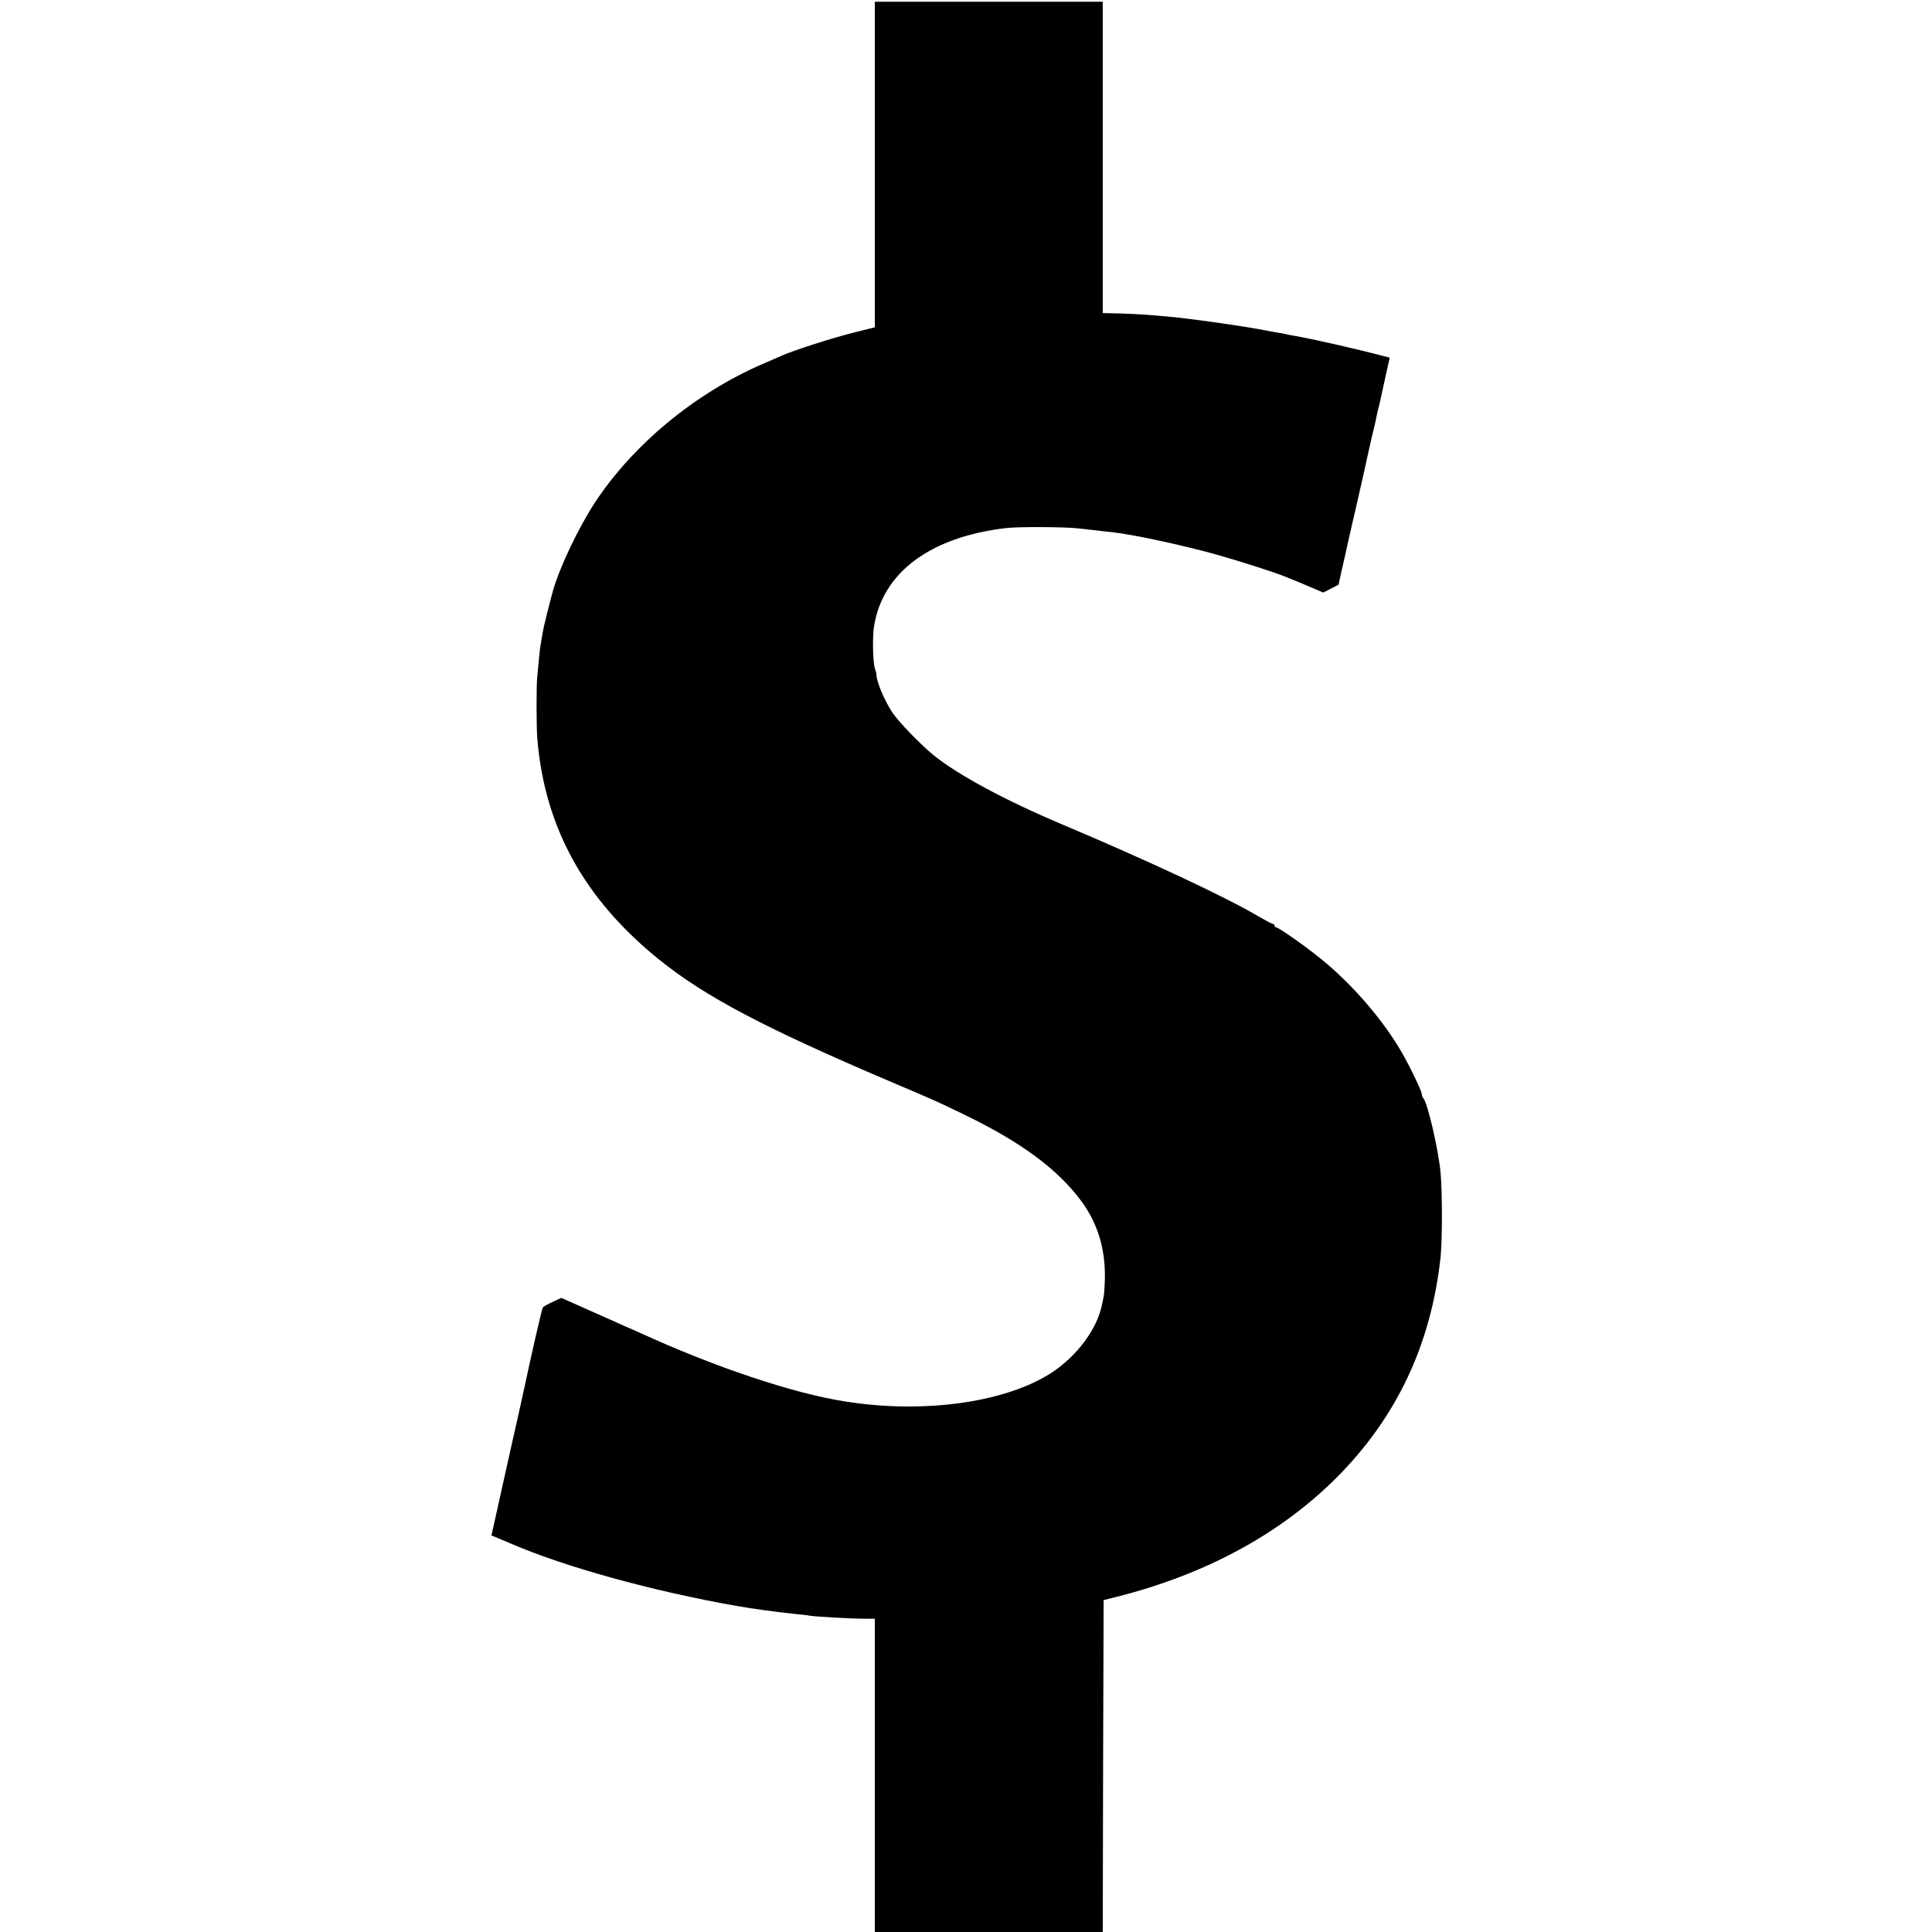
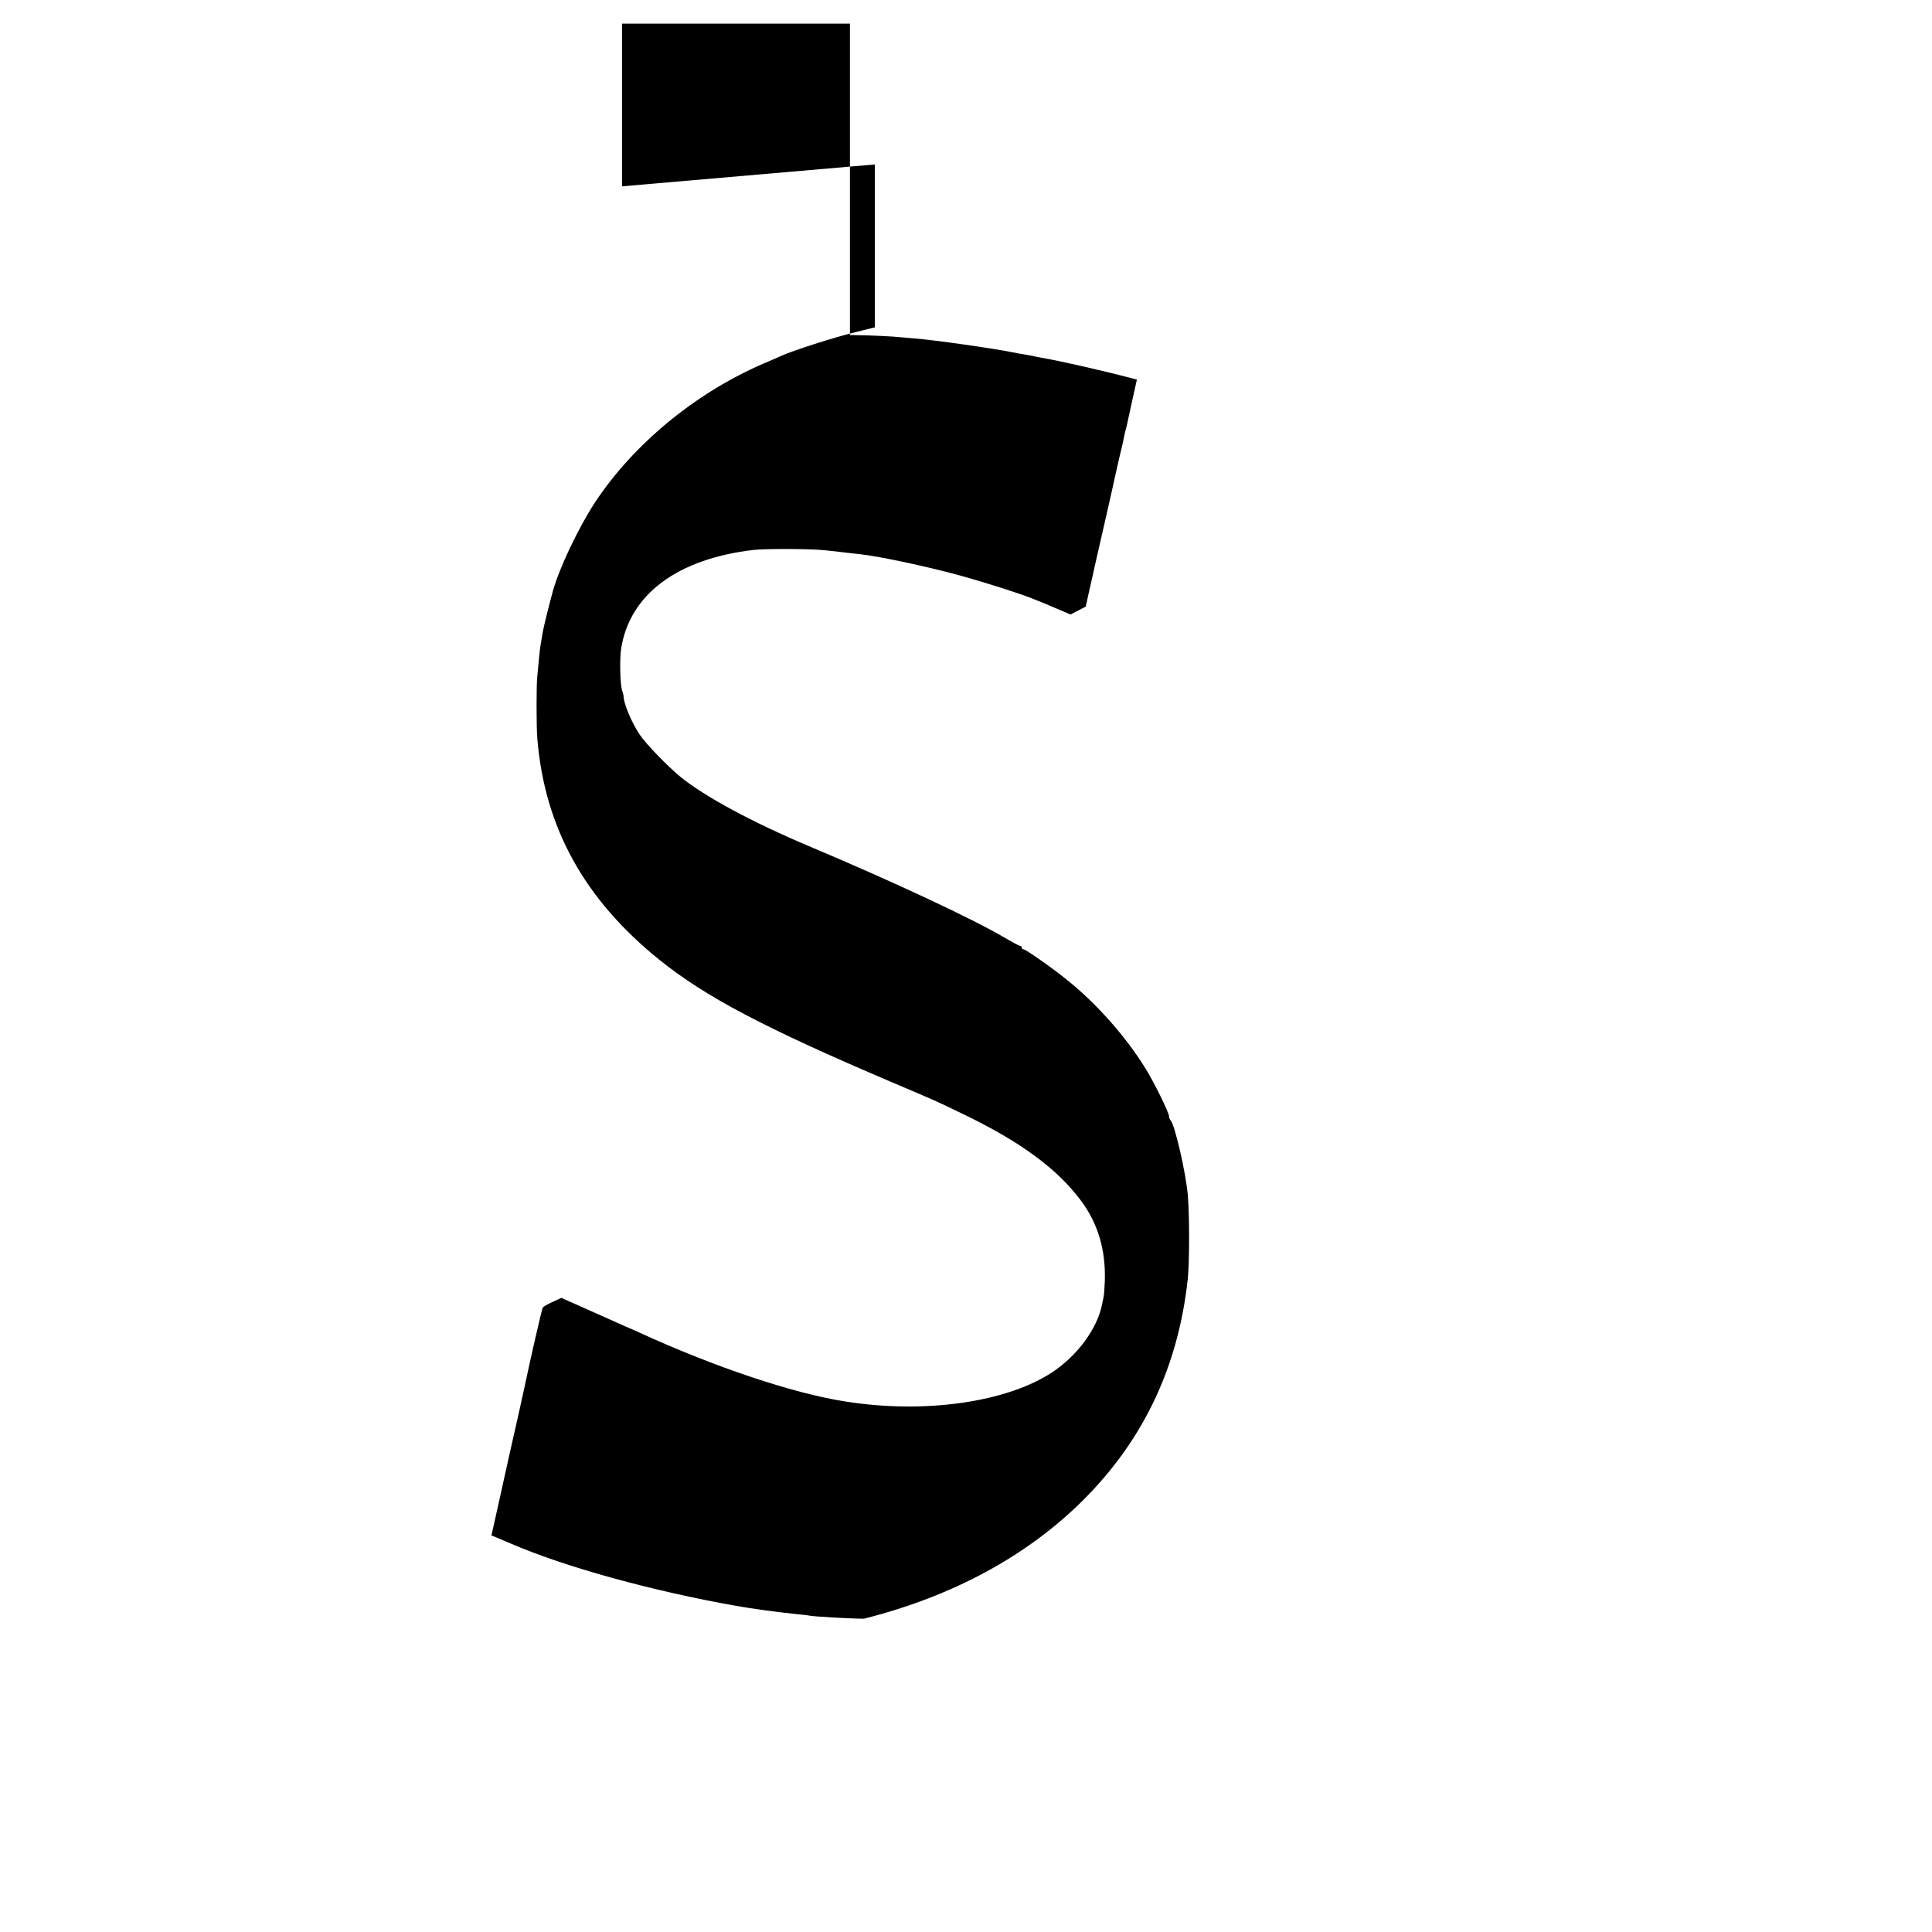
<svg xmlns="http://www.w3.org/2000/svg" version="1.0" width="1102pt" height="1102pt" viewBox="0 0 1102 1102" preserveAspectRatio="xMidYMid meet">
  <g transform="translate(0,1102) scale(0.1,-0.1)" fill="#000000" stroke="none">
-     <path d="M4990 10082 l0 -929 -112 -28 c-120 -29 -354 -104 -422 -135 -23 -10 -70 -31 -106 -46 -387 -168 -739 -460 -957 -791 -94 -144 -202 -371 -239 -503 -20 -72 -55 -212 -59 -240 -3 -20 -8 -47 -10 -60 -3 -14 -8 -54 -11 -90 -3 -36 -7 -78 -9 -95 -6 -39 -6 -296 0 -360 42 -505 268 -914 694 -1258 263 -212 600 -390 1326 -699 265 -113 244 -103 409 -183 327 -157 538 -313 673 -495 96 -130 140 -278 135 -455 -2 -38 -4 -77 -6 -85 -1 -8 -6 -33 -11 -55 -28 -135 -139 -286 -281 -381 -261 -173 -730 -240 -1182 -168 -298 46 -745 196 -1177 394 -22 10 -58 26 -80 35 -22 10 -58 26 -80 36 -22 10 -95 42 -162 72 l-121 54 -50 -23 c-28 -13 -53 -27 -56 -32 -5 -8 -66 -272 -106 -462 -10 -47 -48 -218 -85 -380 -36 -162 -68 -306 -71 -320 -3 -14 -11 -50 -18 -81 l-13 -57 41 -17 c23 -10 55 -23 71 -30 308 -133 804 -270 1285 -355 97 -17 222 -34 335 -46 33 -3 71 -7 85 -10 38 -6 237 -17 308 -17 l62 0 0 -894 0 -893 650 0 650 0 2 946 3 947 75 19 c511 129 936 361 1256 682 342 344 537 759 591 1256 10 95 10 369 0 480 -12 132 -74 399 -98 425 -5 5 -9 15 -9 23 0 20 -85 194 -134 272 -109 178 -277 368 -442 501 -84 69 -241 179 -254 179 -6 0 -10 5 -10 10 0 6 -4 10 -10 10 -5 0 -44 21 -87 46 -181 107 -629 317 -1118 523 -324 137 -593 282 -732 395 -73 60 -195 186 -231 239 -48 71 -94 182 -93 222 0 2 -4 19 -10 37 -10 38 -13 176 -4 233 48 309 320 512 754 563 69 8 335 7 411 -2 19 -2 60 -7 90 -10 30 -4 78 -9 105 -12 109 -11 394 -72 585 -125 130 -36 333 -101 395 -126 65 -26 71 -28 162 -67 l61 -26 43 22 44 23 22 100 c13 55 25 109 27 120 2 11 28 121 56 245 28 124 54 236 56 250 3 14 16 71 29 128 14 56 27 114 29 127 3 14 7 33 10 43 3 9 7 28 10 42 3 14 16 73 29 133 l24 107 -36 9 c-163 43 -406 98 -511 116 -19 3 -42 8 -50 10 -8 2 -31 6 -50 9 -19 3 -46 8 -60 11 -114 23 -444 70 -567 80 -37 3 -90 8 -118 10 -27 2 -94 5 -147 7 l-98 2 0 888 0 888 -650 0 -650 0 0 -928z" />
+     <path d="M4990 10082 l0 -929 -112 -28 c-120 -29 -354 -104 -422 -135 -23 -10 -70 -31 -106 -46 -387 -168 -739 -460 -957 -791 -94 -144 -202 -371 -239 -503 -20 -72 -55 -212 -59 -240 -3 -20 -8 -47 -10 -60 -3 -14 -8 -54 -11 -90 -3 -36 -7 -78 -9 -95 -6 -39 -6 -296 0 -360 42 -505 268 -914 694 -1258 263 -212 600 -390 1326 -699 265 -113 244 -103 409 -183 327 -157 538 -313 673 -495 96 -130 140 -278 135 -455 -2 -38 -4 -77 -6 -85 -1 -8 -6 -33 -11 -55 -28 -135 -139 -286 -281 -381 -261 -173 -730 -240 -1182 -168 -298 46 -745 196 -1177 394 -22 10 -58 26 -80 35 -22 10 -58 26 -80 36 -22 10 -95 42 -162 72 l-121 54 -50 -23 c-28 -13 -53 -27 -56 -32 -5 -8 -66 -272 -106 -462 -10 -47 -48 -218 -85 -380 -36 -162 -68 -306 -71 -320 -3 -14 -11 -50 -18 -81 l-13 -57 41 -17 c23 -10 55 -23 71 -30 308 -133 804 -270 1285 -355 97 -17 222 -34 335 -46 33 -3 71 -7 85 -10 38 -6 237 -17 308 -17 c511 129 936 361 1256 682 342 344 537 759 591 1256 10 95 10 369 0 480 -12 132 -74 399 -98 425 -5 5 -9 15 -9 23 0 20 -85 194 -134 272 -109 178 -277 368 -442 501 -84 69 -241 179 -254 179 -6 0 -10 5 -10 10 0 6 -4 10 -10 10 -5 0 -44 21 -87 46 -181 107 -629 317 -1118 523 -324 137 -593 282 -732 395 -73 60 -195 186 -231 239 -48 71 -94 182 -93 222 0 2 -4 19 -10 37 -10 38 -13 176 -4 233 48 309 320 512 754 563 69 8 335 7 411 -2 19 -2 60 -7 90 -10 30 -4 78 -9 105 -12 109 -11 394 -72 585 -125 130 -36 333 -101 395 -126 65 -26 71 -28 162 -67 l61 -26 43 22 44 23 22 100 c13 55 25 109 27 120 2 11 28 121 56 245 28 124 54 236 56 250 3 14 16 71 29 128 14 56 27 114 29 127 3 14 7 33 10 43 3 9 7 28 10 42 3 14 16 73 29 133 l24 107 -36 9 c-163 43 -406 98 -511 116 -19 3 -42 8 -50 10 -8 2 -31 6 -50 9 -19 3 -46 8 -60 11 -114 23 -444 70 -567 80 -37 3 -90 8 -118 10 -27 2 -94 5 -147 7 l-98 2 0 888 0 888 -650 0 -650 0 0 -928z" />
  </g>
</svg>